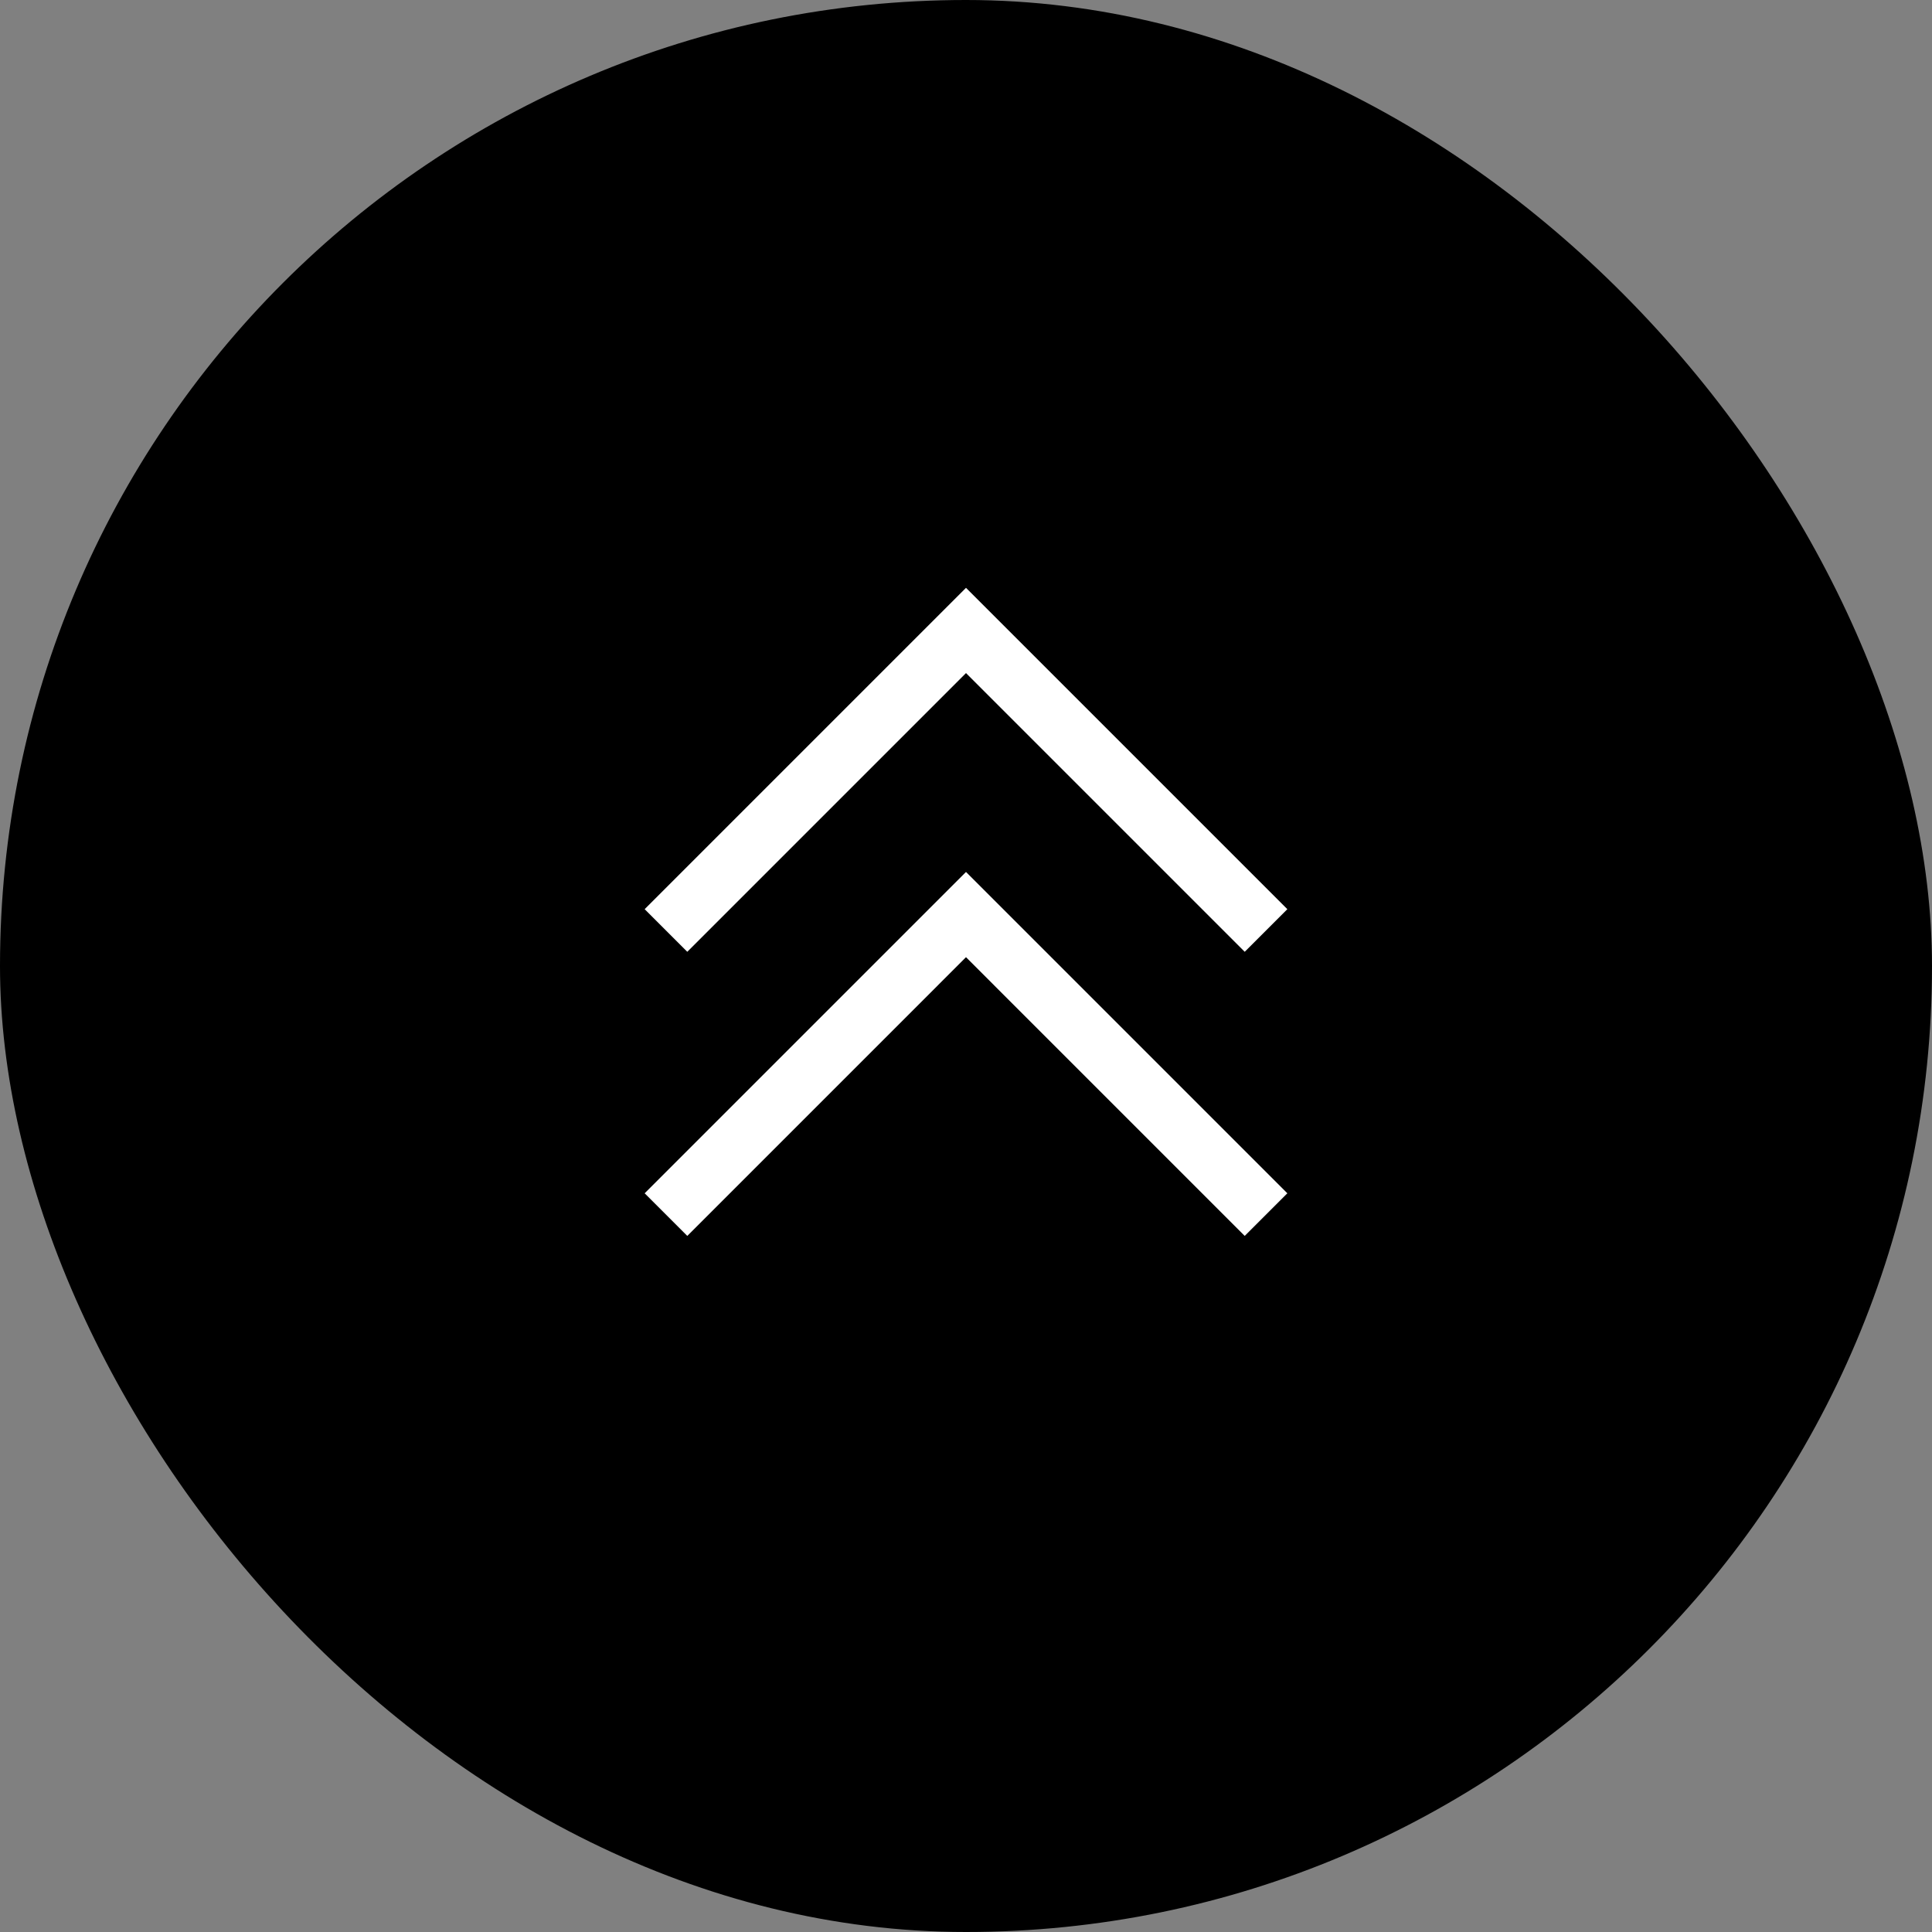
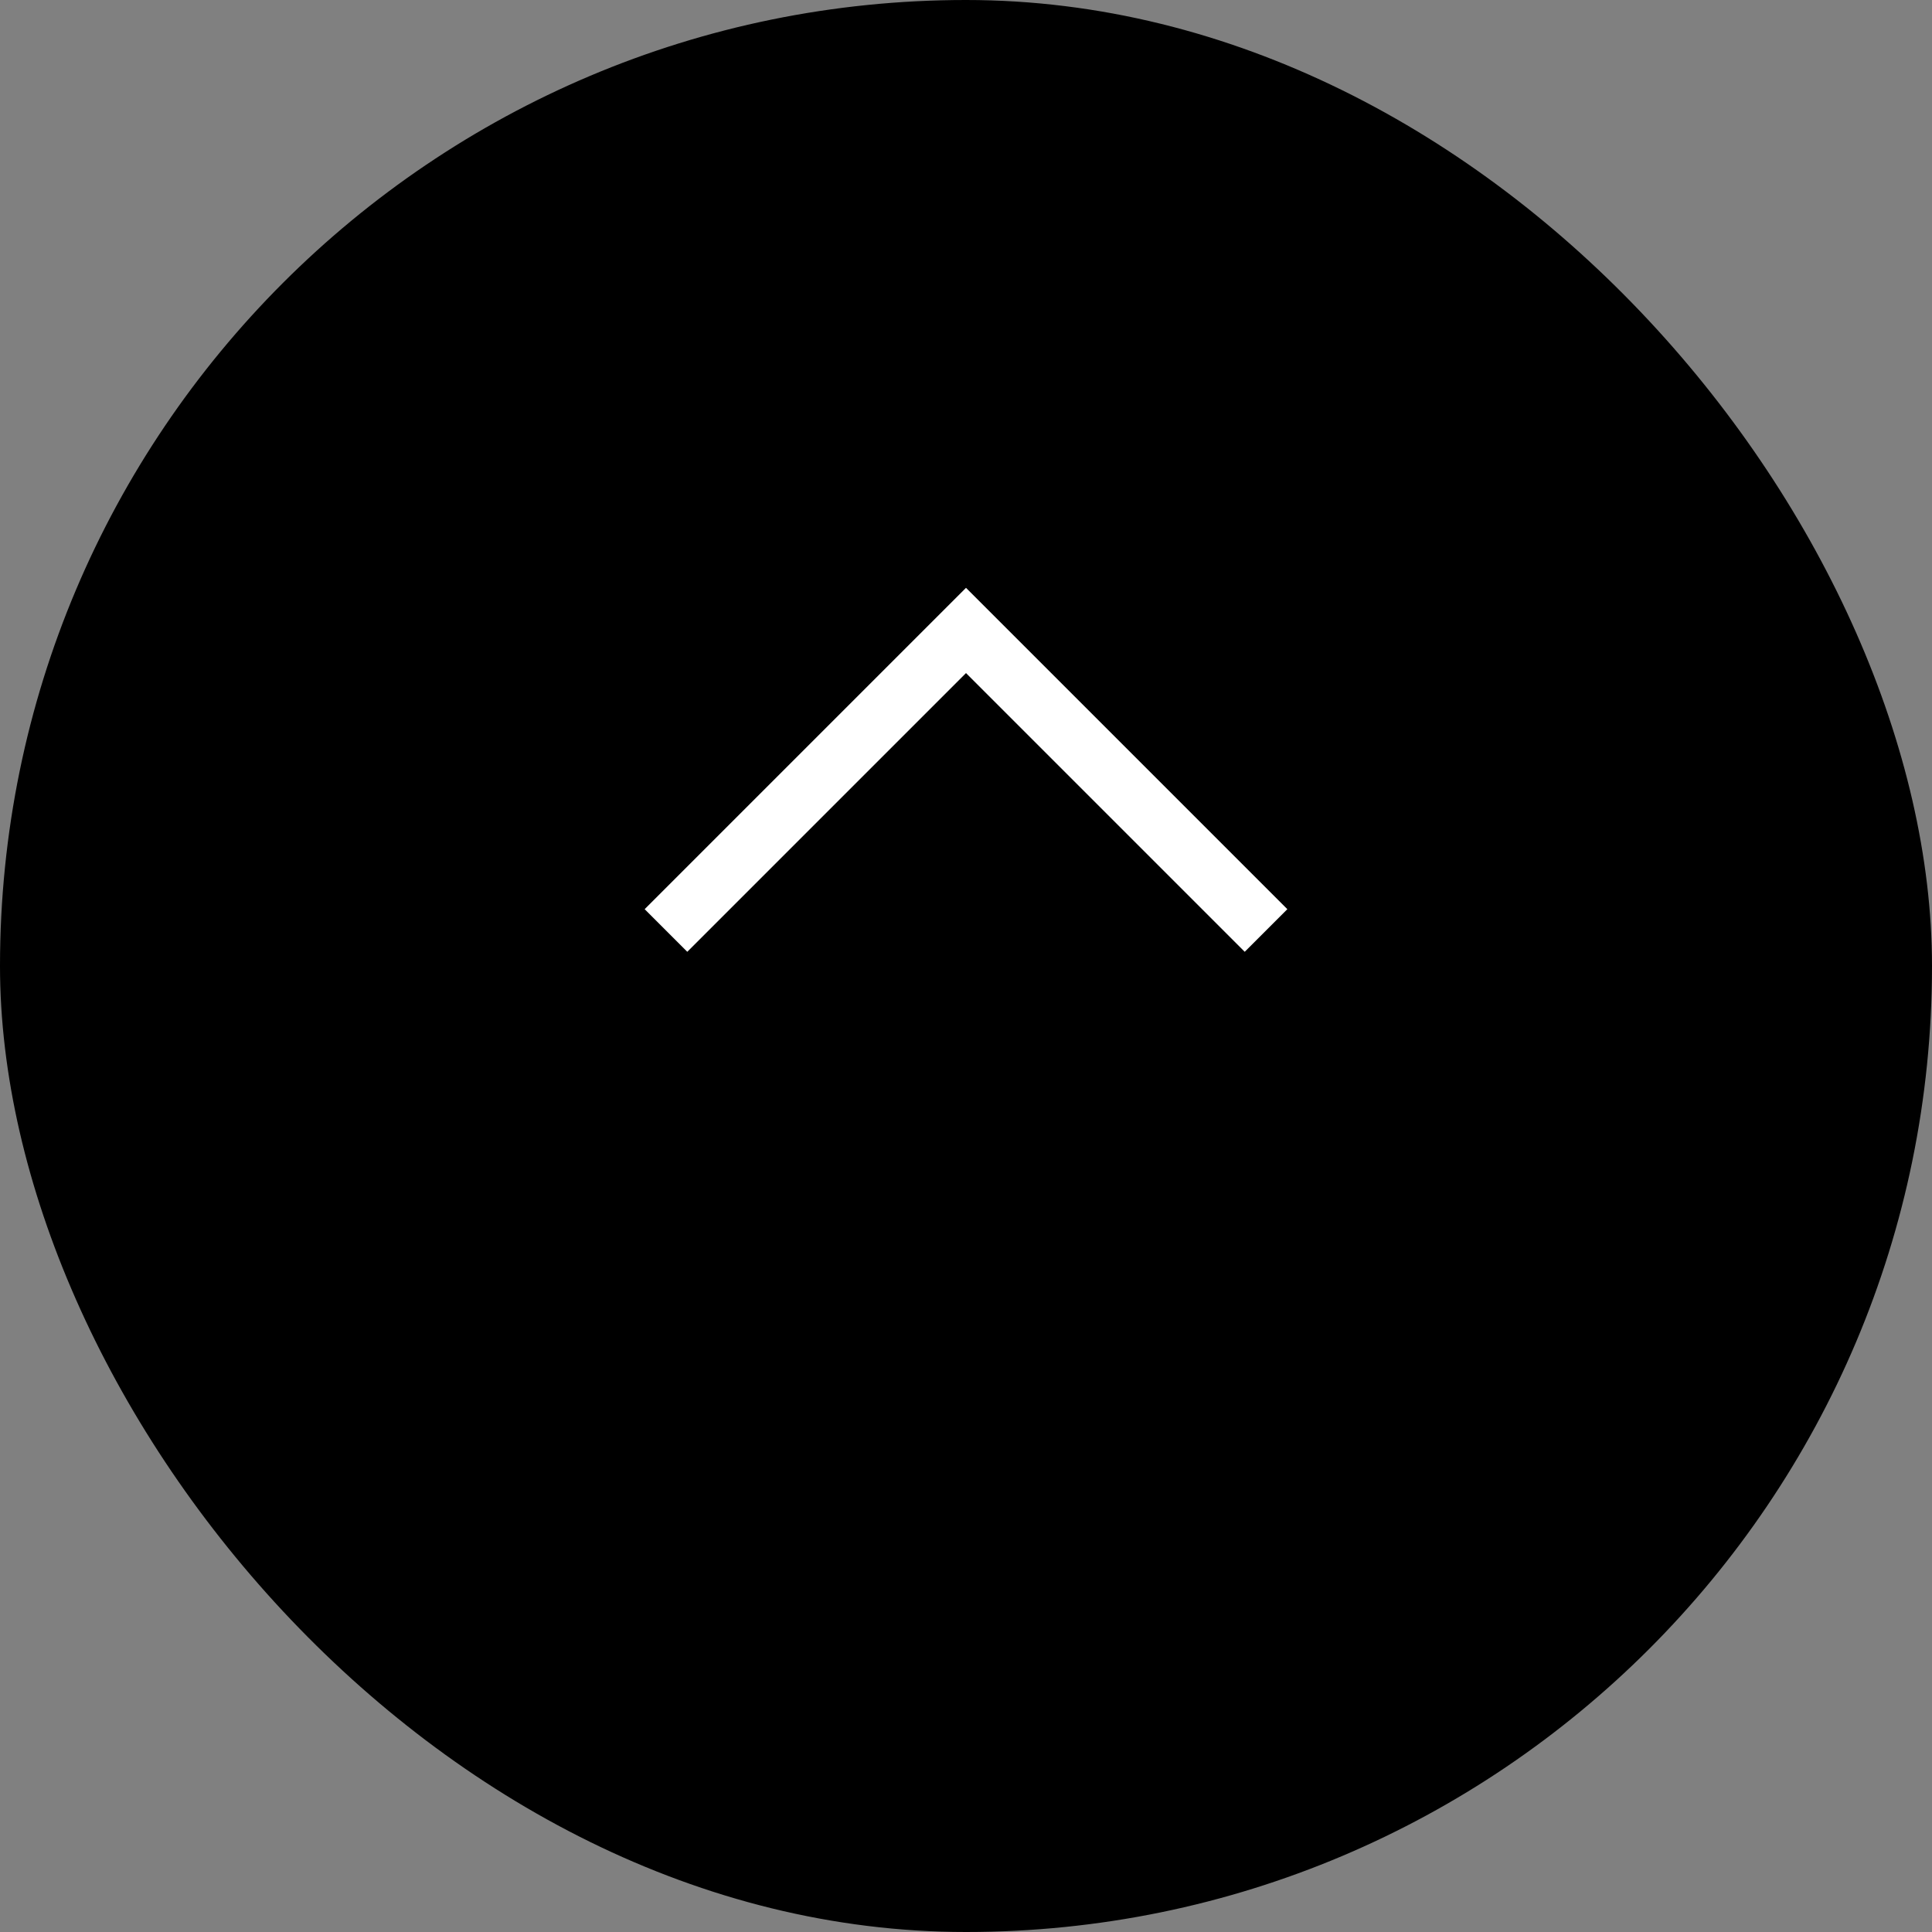
<svg xmlns="http://www.w3.org/2000/svg" viewBox="0 0 68 68">
  <rect x="0" y="0" width="68" height="68" fill="#808080" stroke="none" />
  <defs>
    <style>.cls-1{fill:#fff;}</style>
  </defs>
  <g id="レイヤー_2" data-name="レイヤー 2">
    <g id="レイヤー_1-2" data-name="レイヤー 1">
      <rect width="68" height="68" rx="34" />
      <polygon class="cls-1" points="43.81 33.5 45.31 32 34 20.69 22.69 32 24.19 33.5 34 23.69 43.81 33.5" />
-       <polygon class="cls-1" points="43.81 43.5 45.31 42 34 30.69 22.69 42 24.19 43.5 34 33.69 43.81 43.5" />
    </g>
  </g>
</svg>